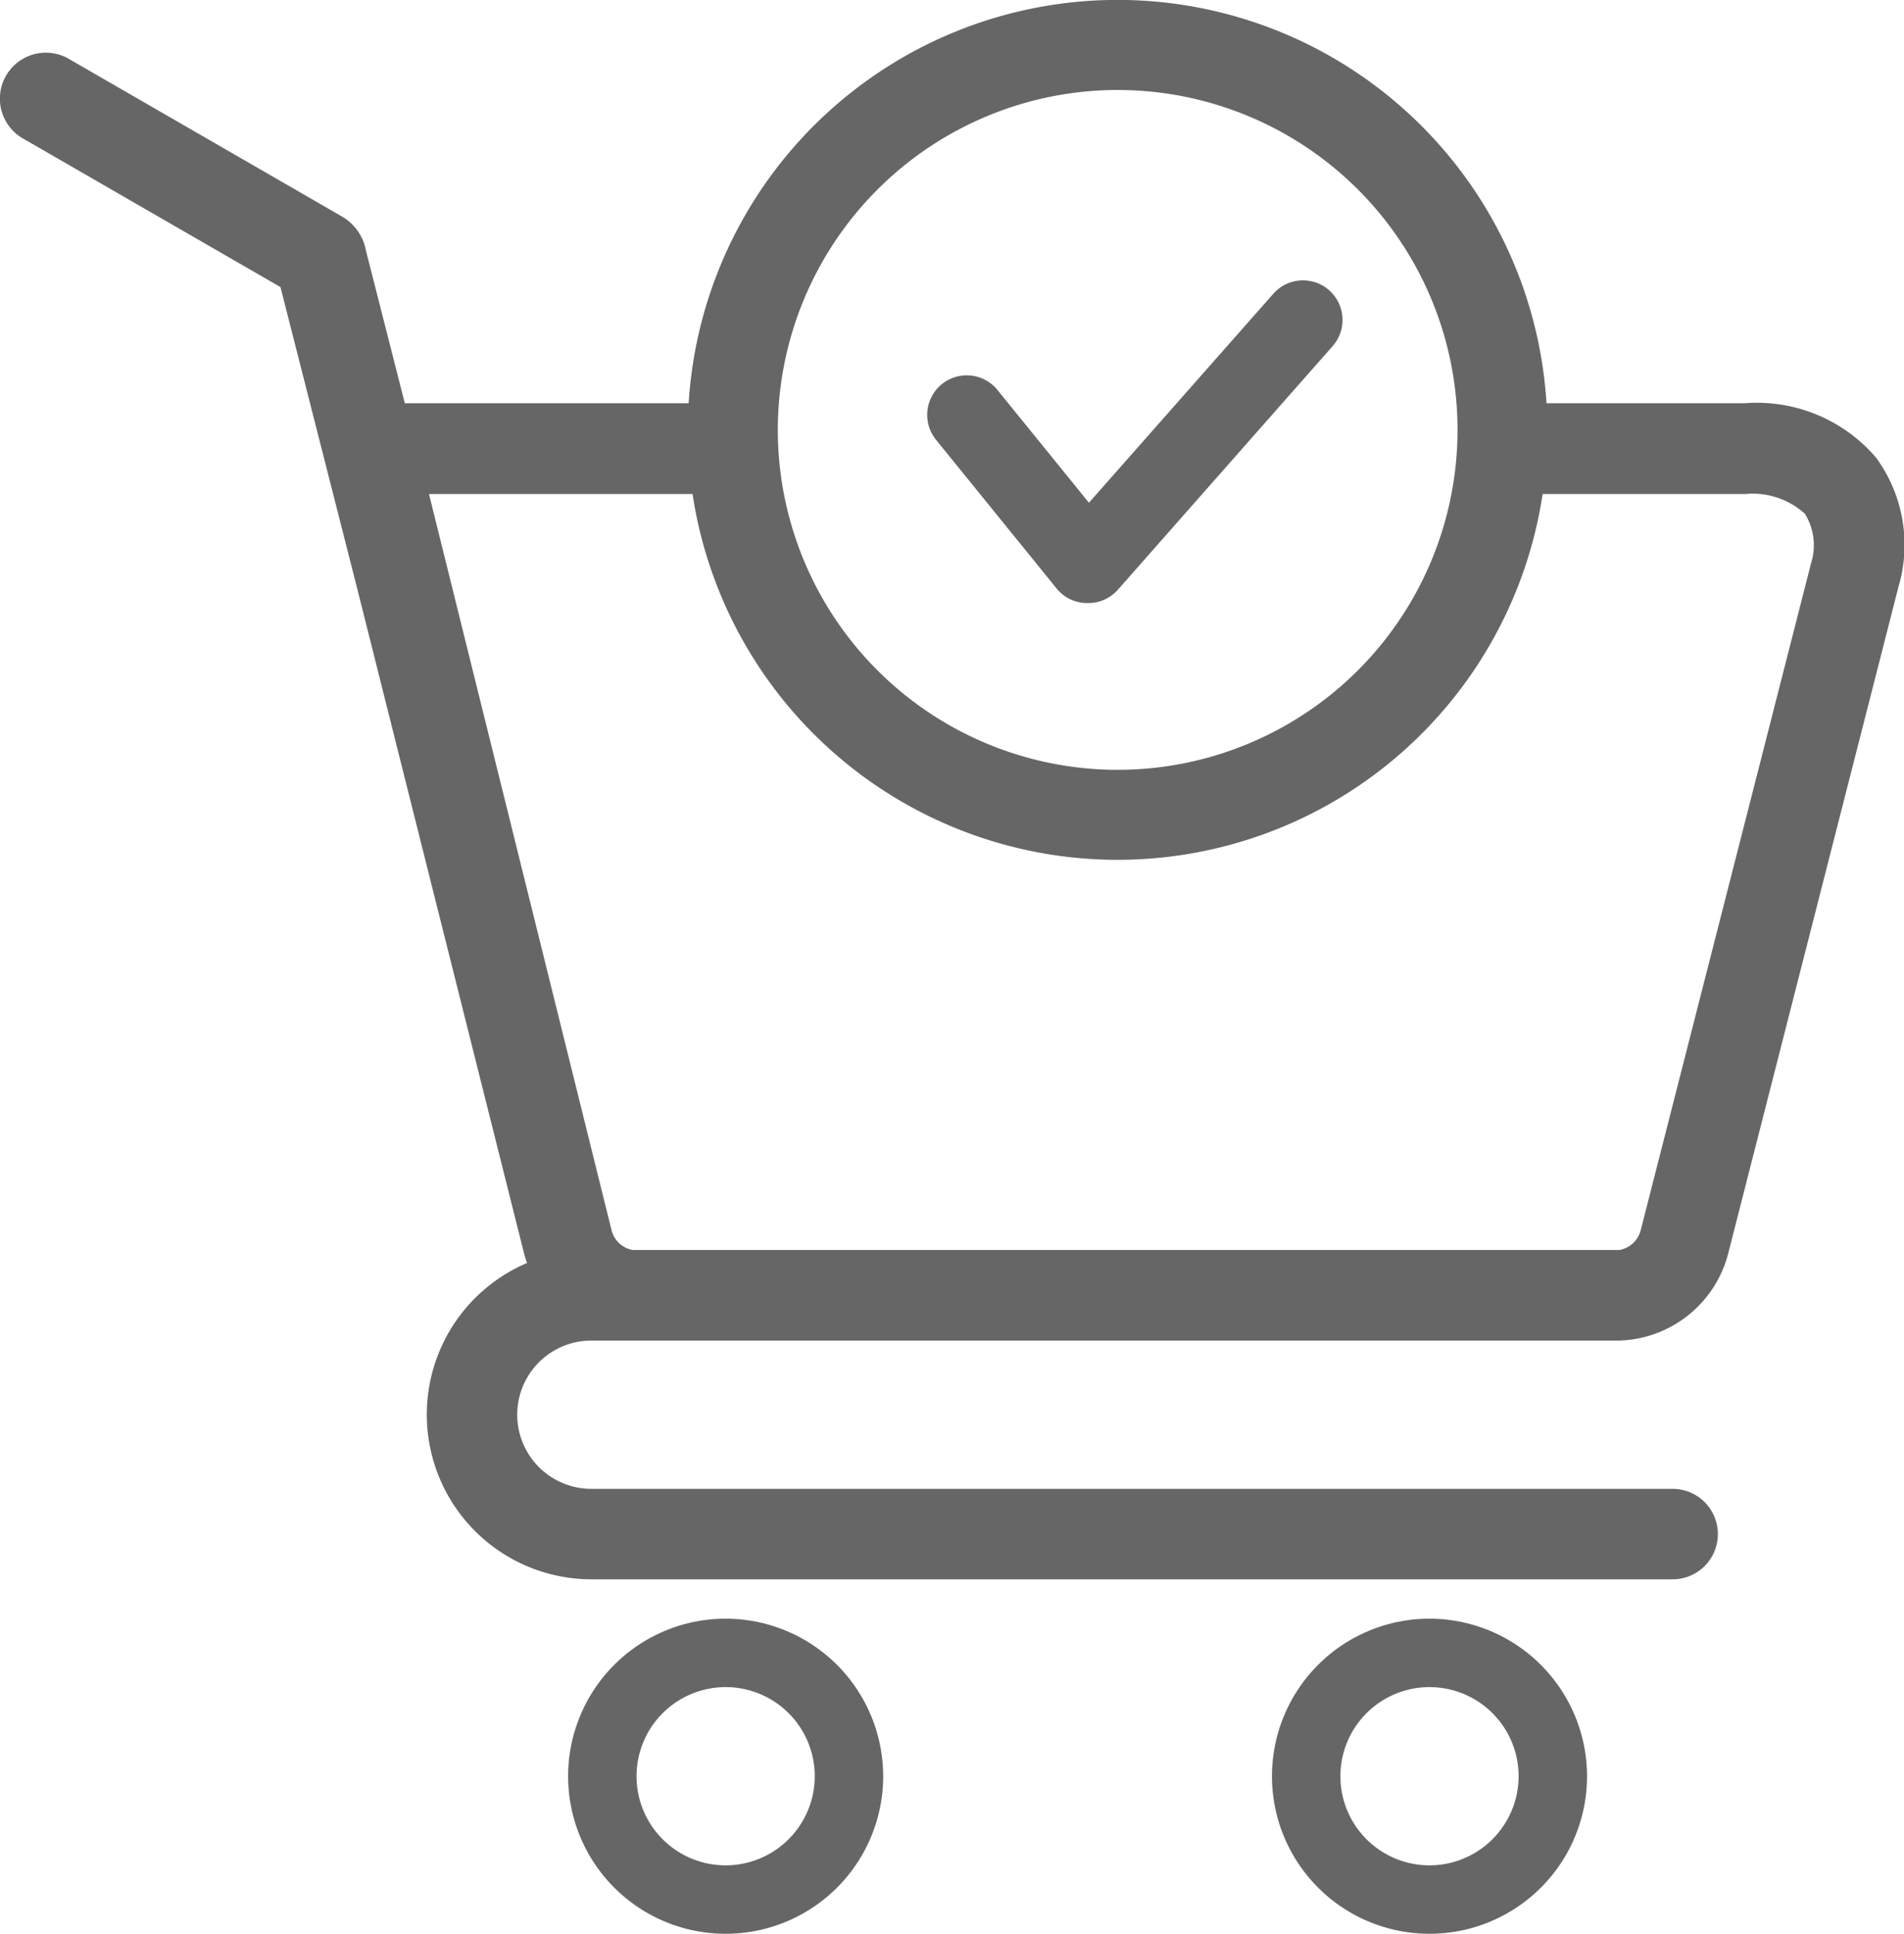
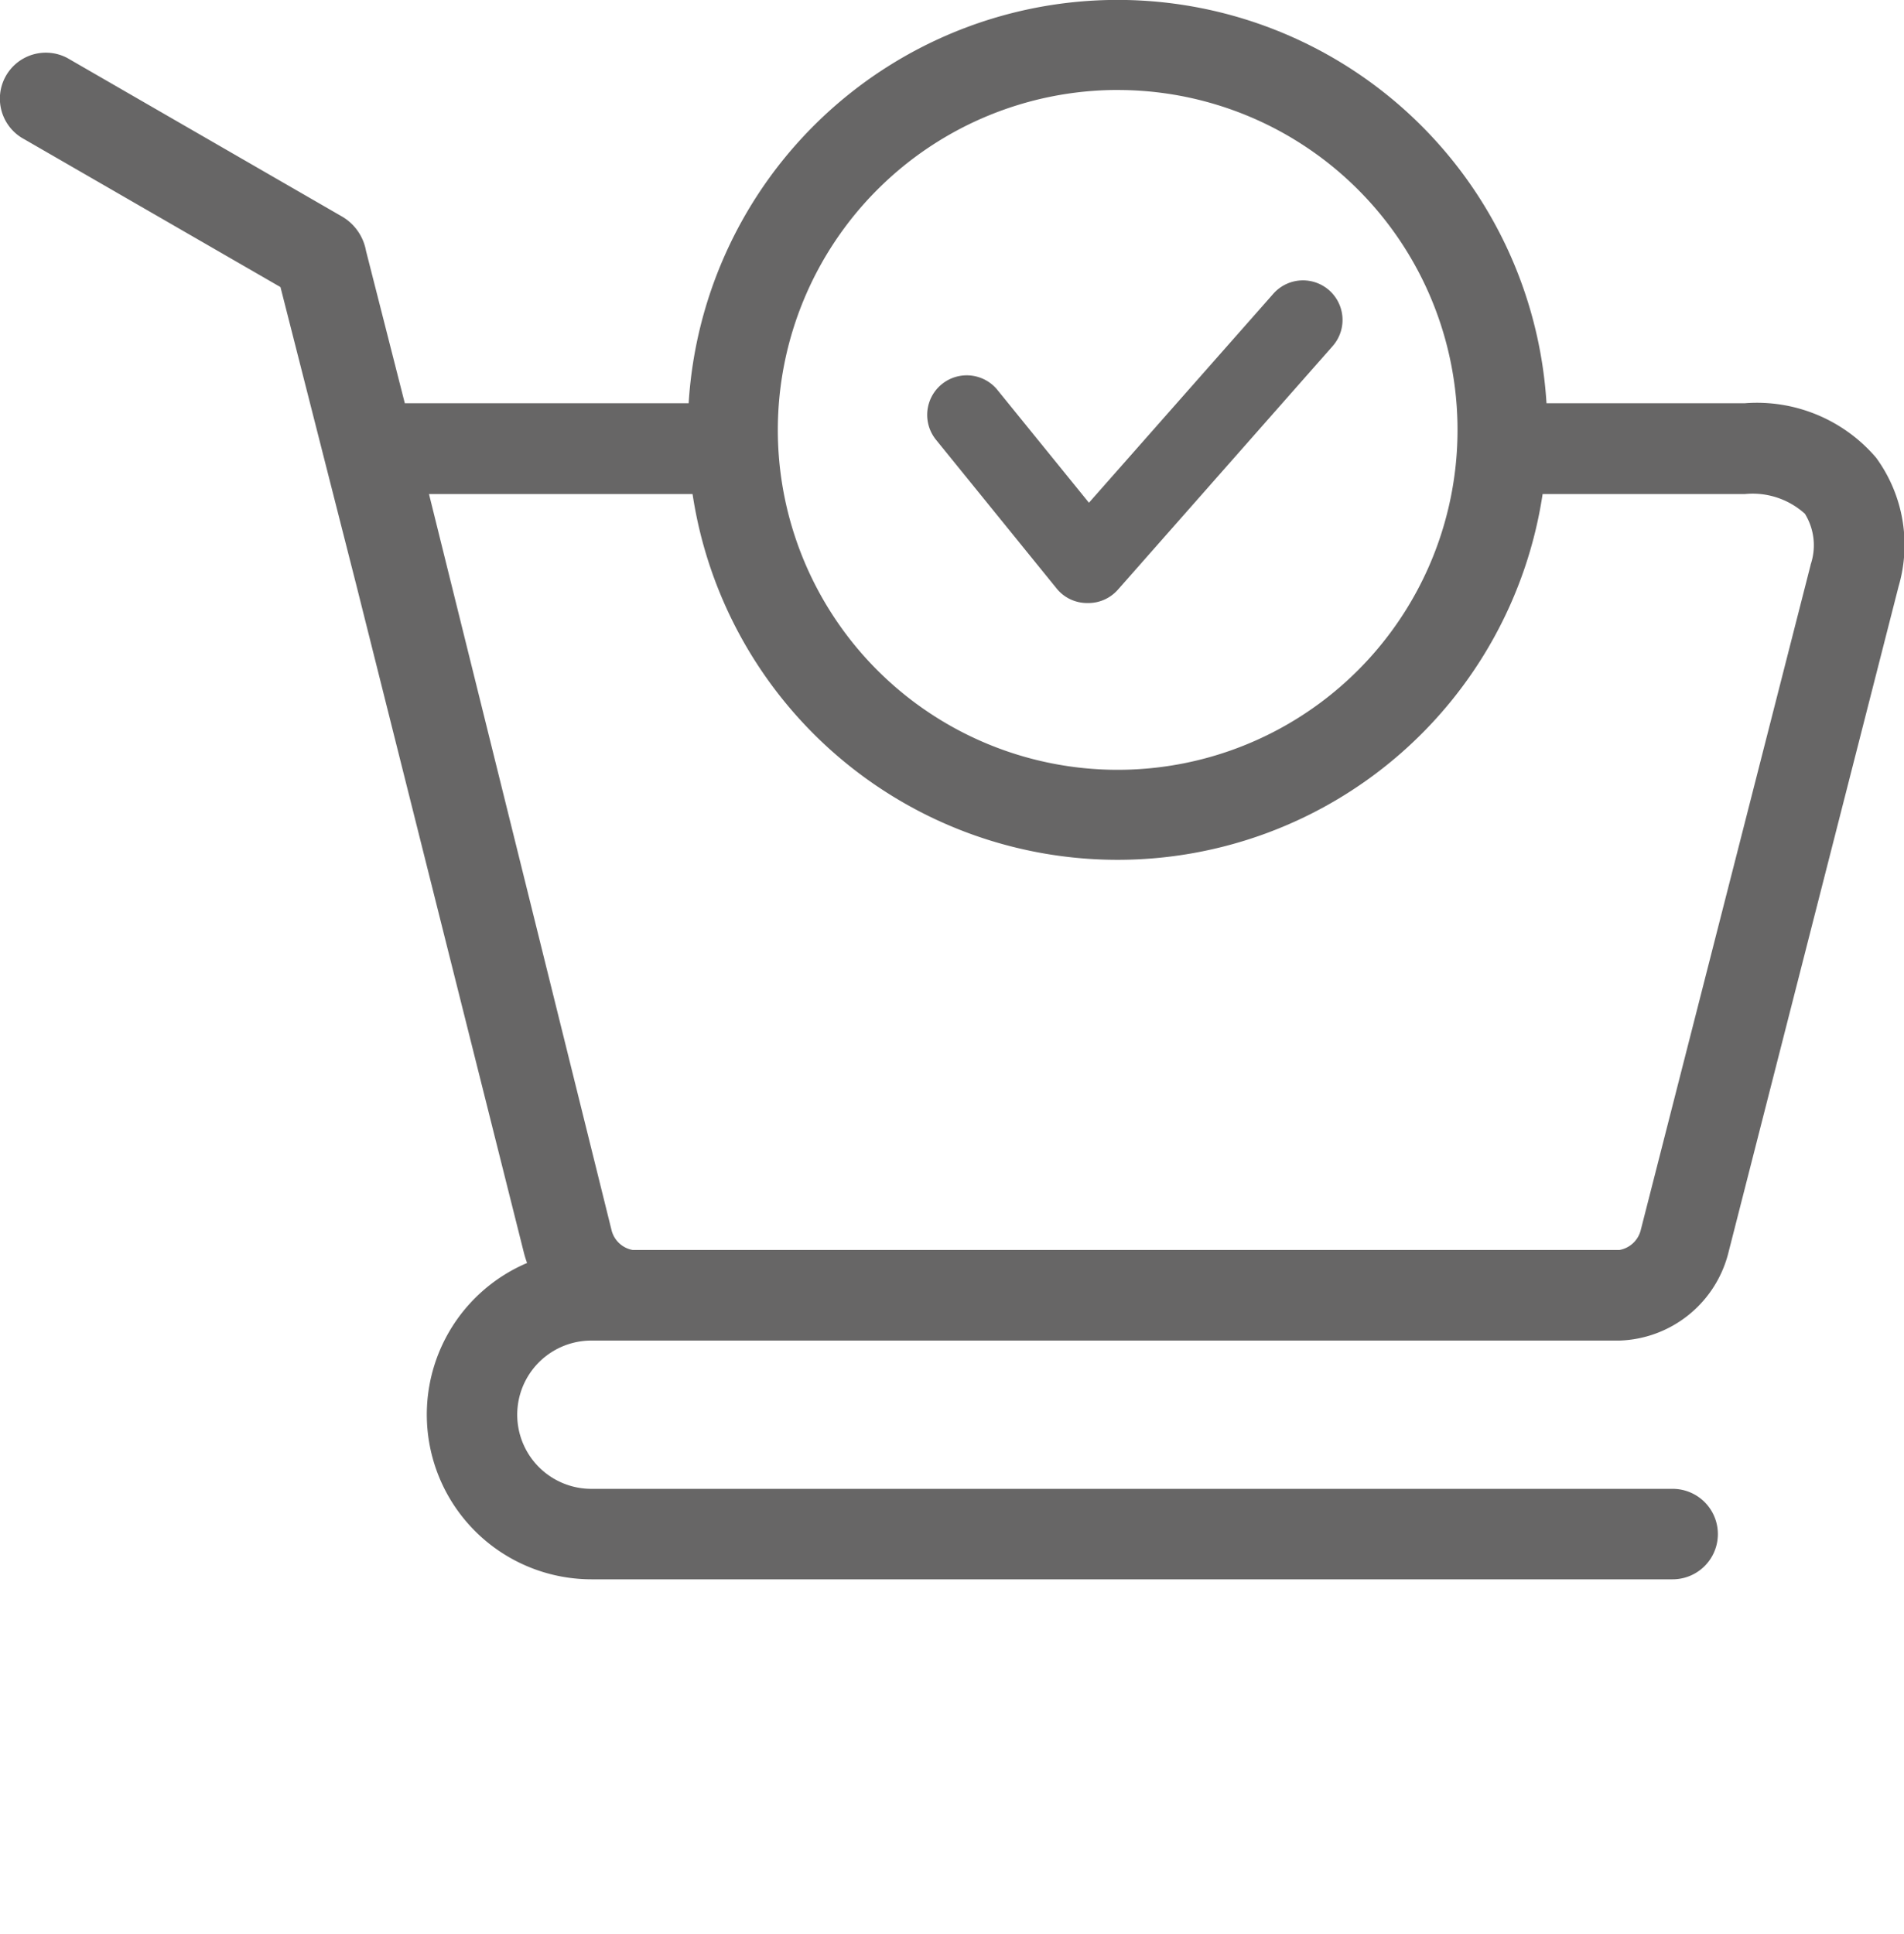
<svg xmlns="http://www.w3.org/2000/svg" width="55.985" height="56.851" viewBox="0 0 55.985 56.851">
  <defs>
    <style>.a{fill:#676666;}</style>
  </defs>
  <path class="a" d="M209.176,1139.794a4.61,4.61,0,0,0-3.859-1.6h-5.832a12.636,12.636,0,0,0-25.224,0h-8.346l-1.141-4.48a1.468,1.468,0,0,0-.7-1.006l-8.085-4.665a1.351,1.351,0,0,0-1.258,2.392l7.528,4.344,2.237,8.787,4.914,19.577a3.17,3.17,0,0,0,.1.327,4.843,4.843,0,0,0,1.894,9.3l31.79,0a1.33,1.33,0,0,0,0-2.66H171.4a2.179,2.179,0,0,1,0-4.359h30.233a3.415,3.415,0,0,0,3.205-2.6l5-19.573A4.344,4.344,0,0,0,209.176,1139.794Zm-22.3-10.809a9.993,9.993,0,1,1-9.993,9.992A10,10,0,0,1,186.873,1128.984Zm20.376,13.961-5,19.573a.788.788,0,0,1-.619.568h-4.579v0H172.611a.784.784,0,0,1-.614-.569l-5.371-21.654h7.75a12.639,12.639,0,0,0,24.995,0h5.947a2.292,2.292,0,0,1,1.765.579A1.764,1.764,0,0,1,207.249,1142.946Z" transform="translate(-154.012 -1126.339)" />
  <path class="a" d="M186.46,1144.07a1.154,1.154,0,0,0,.886.411h.033a1.157,1.157,0,0,0,.869-.392l6.317-7.164a1.163,1.163,0,0,0-1.749-1.534l-5.419,6.141-2.706-3.335a1.163,1.163,0,0,0-1.786,1.49Z" transform="translate(-155.378 -1126.752)" />
  <g transform="translate(16.706 47.588)">
-     <path class="a" d="M176.186,1176.311a4.632,4.632,0,1,0,4.632,4.632A4.636,4.636,0,0,0,176.186,1176.311Zm0,7.252a2.62,2.62,0,1,1,2.62-2.62A2.623,2.623,0,0,1,176.186,1183.563Z" transform="translate(-171.555 -1176.311)" />
-     <path class="a" d="M197.919,1176.311a4.632,4.632,0,1,0,4.632,4.632A4.637,4.637,0,0,0,197.919,1176.311Zm0,7.252a2.62,2.62,0,1,1,2.62-2.62A2.623,2.623,0,0,1,197.919,1183.563Z" transform="translate(-172.592 -1176.311)" />
-   </g>
+     </g>
</svg>